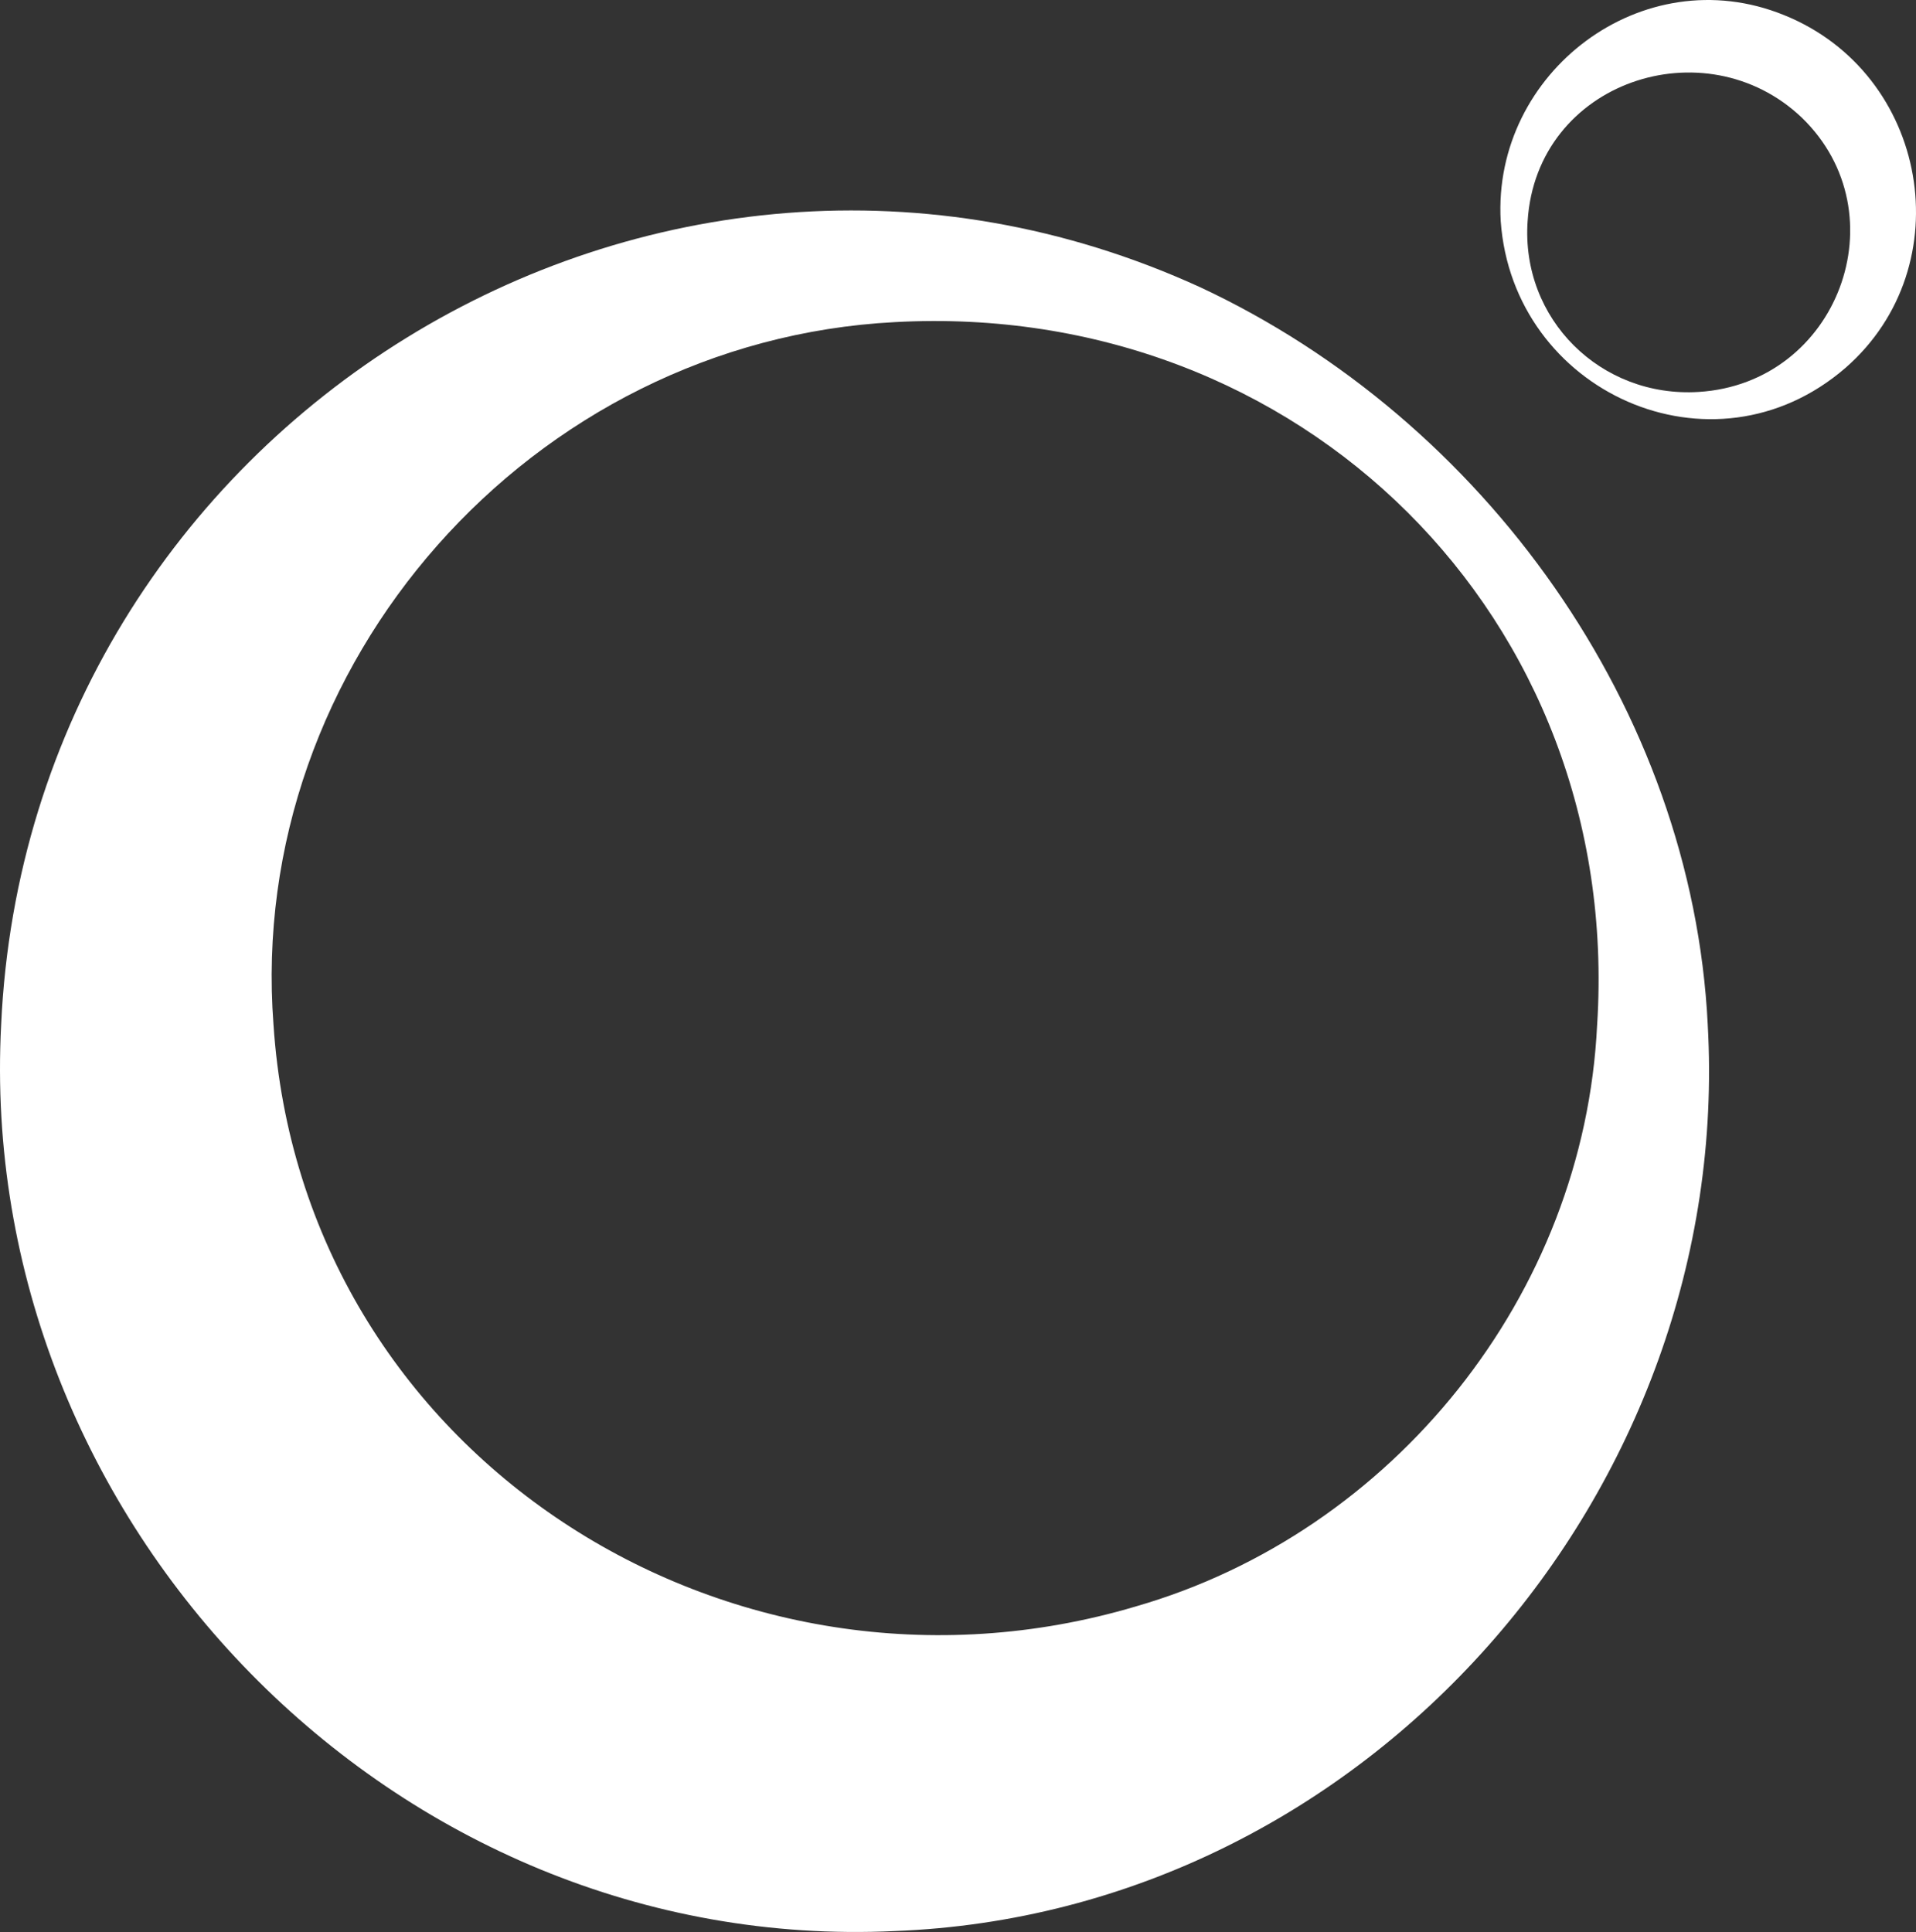
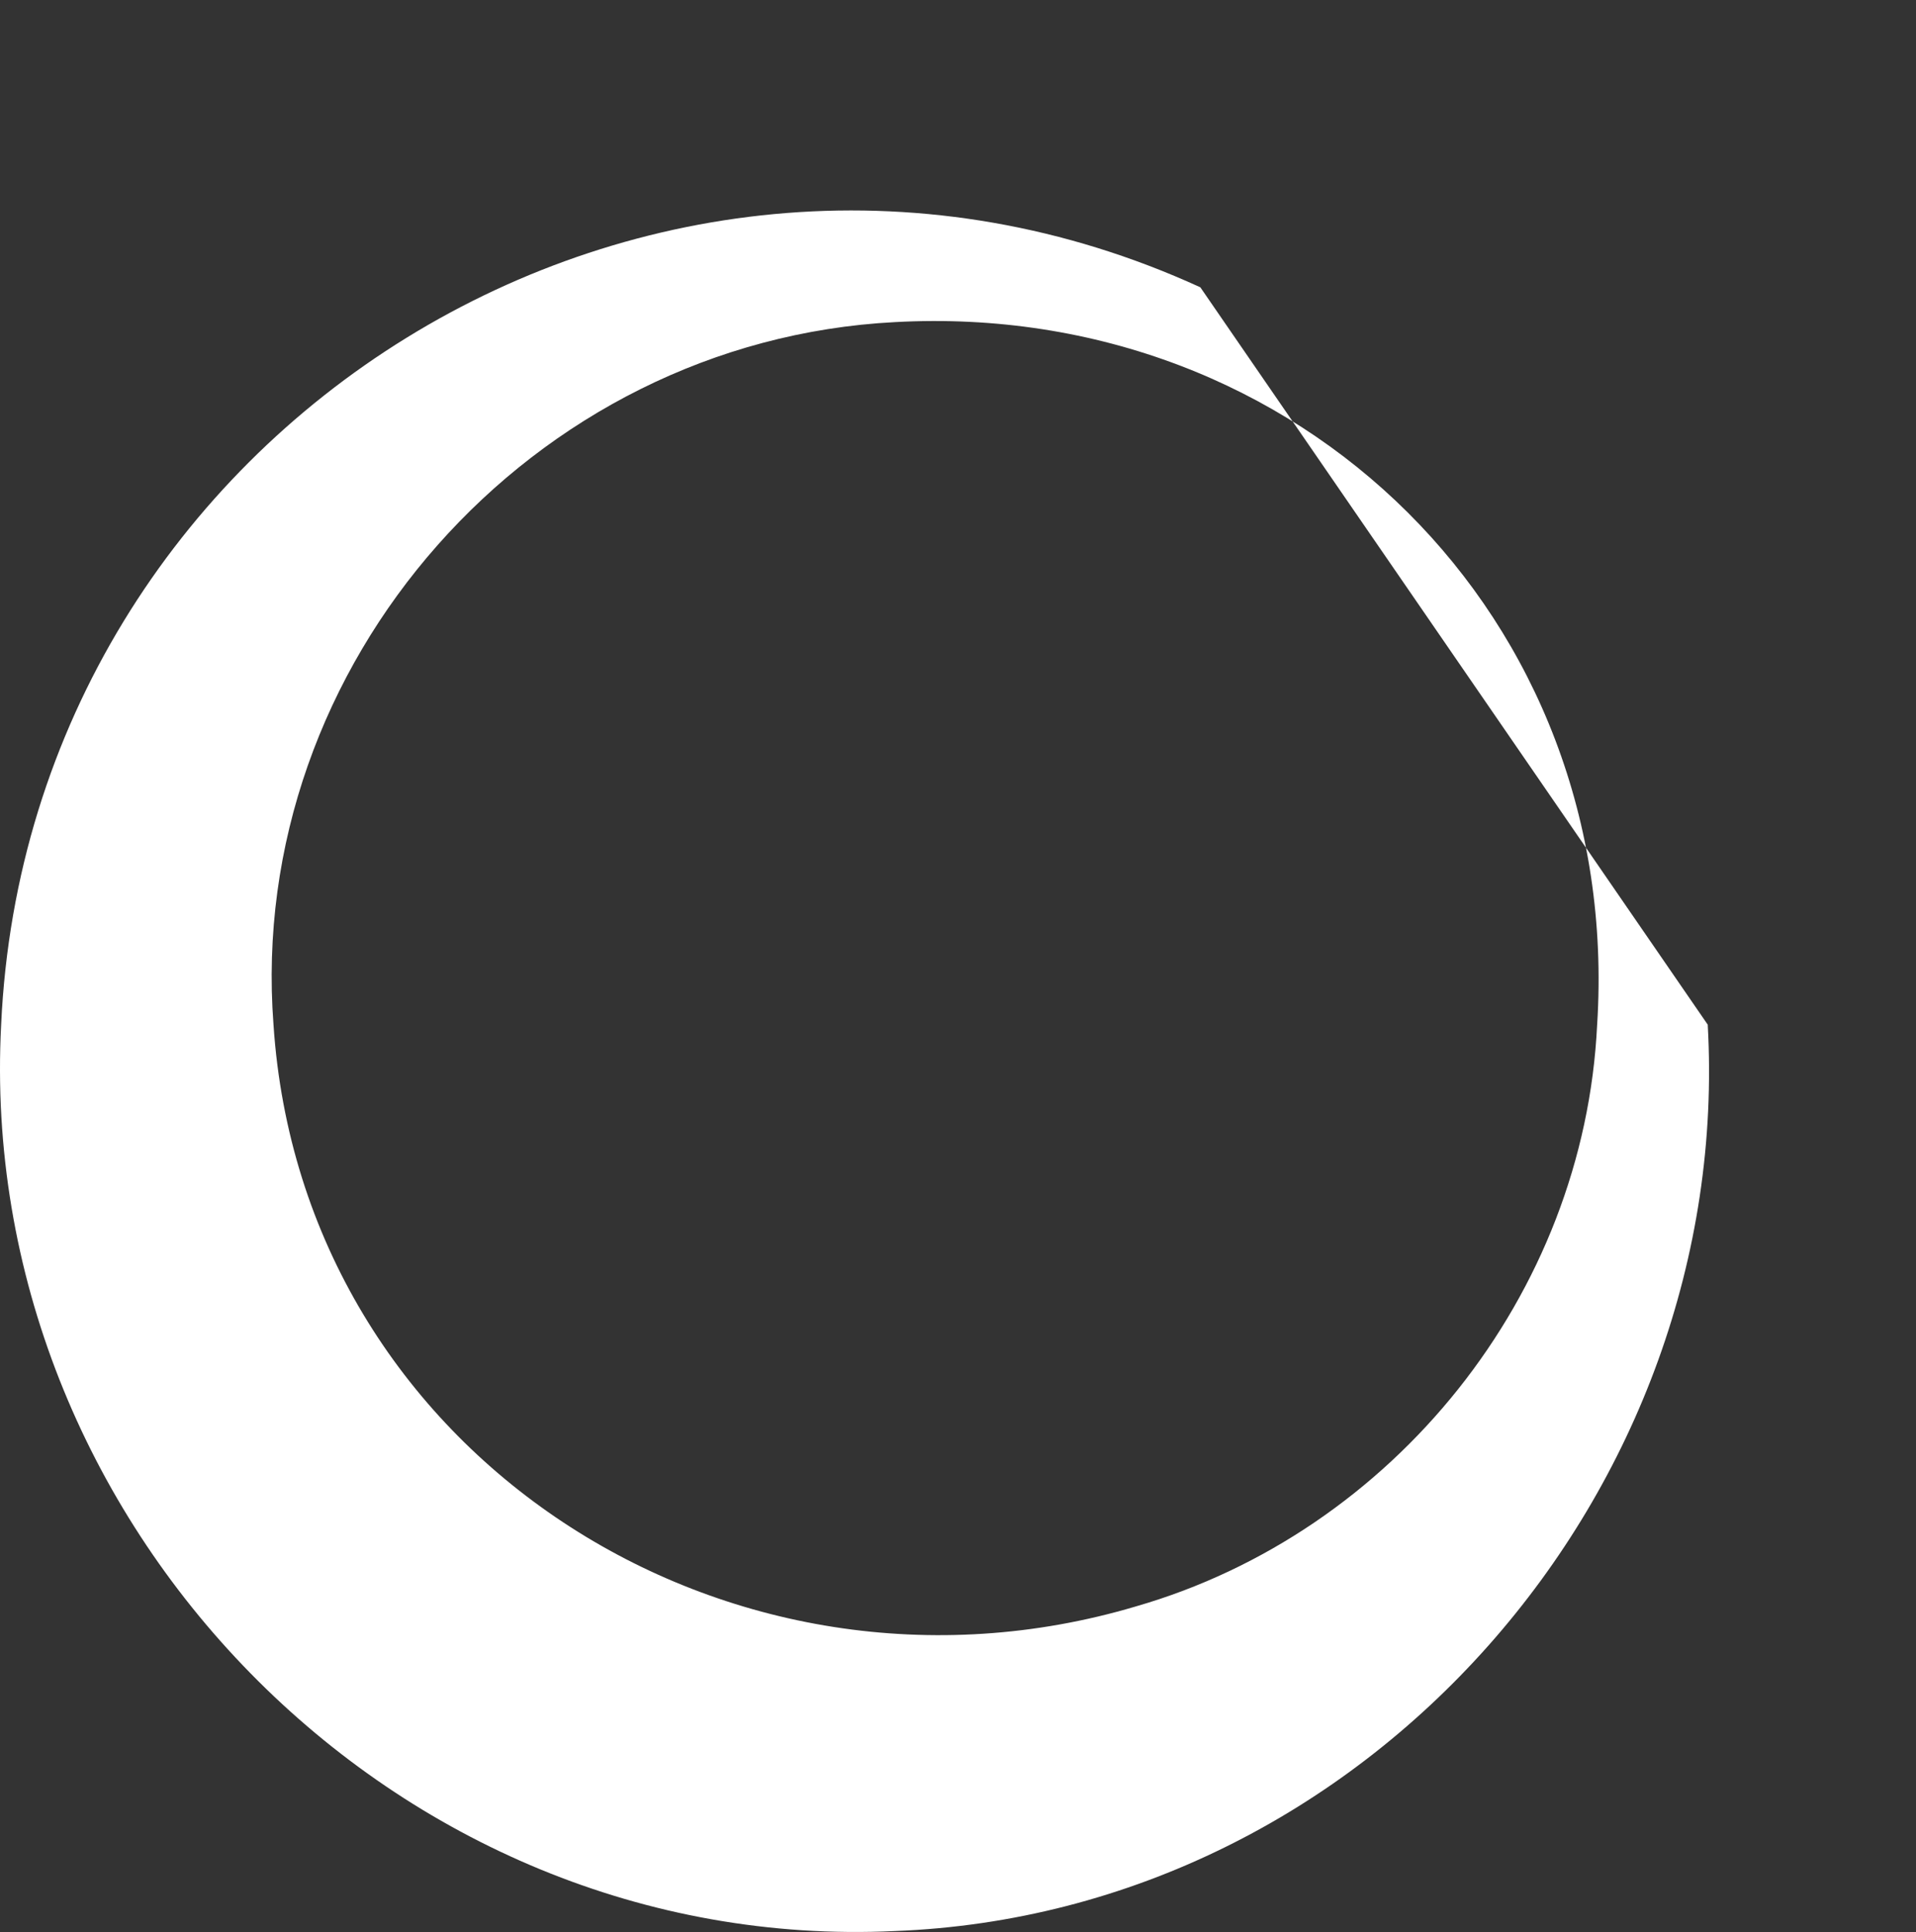
<svg xmlns="http://www.w3.org/2000/svg" id="Layer_2" viewBox="0 0 142.713 143.911">
  <rect x="0" y="0" width="142.713" height="143.911" fill="#333333" stroke="none" />
  <g id="Components">
    <g id="_6c791175-c64d-43dc-998f-5148e591d1d7_5">
-       <path d="M127.2,76.325c1.951,34.681-25.347,66.17-60.545,67.516C29.378,145.611-1.857,113.39.086,76.325,2.127,31.704,48.799,2.811,89.407,21.401c21.104,9.86,36.627,31.408,37.794,54.924h0ZM118.964,76.325c1.918-30.315-22.112-53.984-52.309-52.331-27.082,1.401-48.332,25.466-46.284,52.331,2.123,32.054,33.963,52.327,64.23,43.336,19.161-5.517,33.404-23.192,34.362-43.336h0Z" style="fill:#fff;" />
-       <path d="M111.78,16.463c-.626-11.06,10.56-19.615,21.095-15.342,10.776,4.332,13.291,18.683,4.584,26.283-9.894,8.561-24.783,1.79-25.679-10.941h0ZM113.785,16.463c-.51,7.309,5.457,13.183,12.734,12.732,10.382-.636,15.084-13.269,7.695-20.427-7.204-6.864-19.772-2.705-20.428,7.695h0Z" style="fill:#fff;" />
+       <path d="M127.2,76.325c1.951,34.681-25.347,66.17-60.545,67.516C29.378,145.611-1.857,113.39.086,76.325,2.127,31.704,48.799,2.811,89.407,21.401h0ZM118.964,76.325c1.918-30.315-22.112-53.984-52.309-52.331-27.082,1.401-48.332,25.466-46.284,52.331,2.123,32.054,33.963,52.327,64.23,43.336,19.161-5.517,33.404-23.192,34.362-43.336h0Z" style="fill:#fff;" />
    </g>
  </g>
</svg>